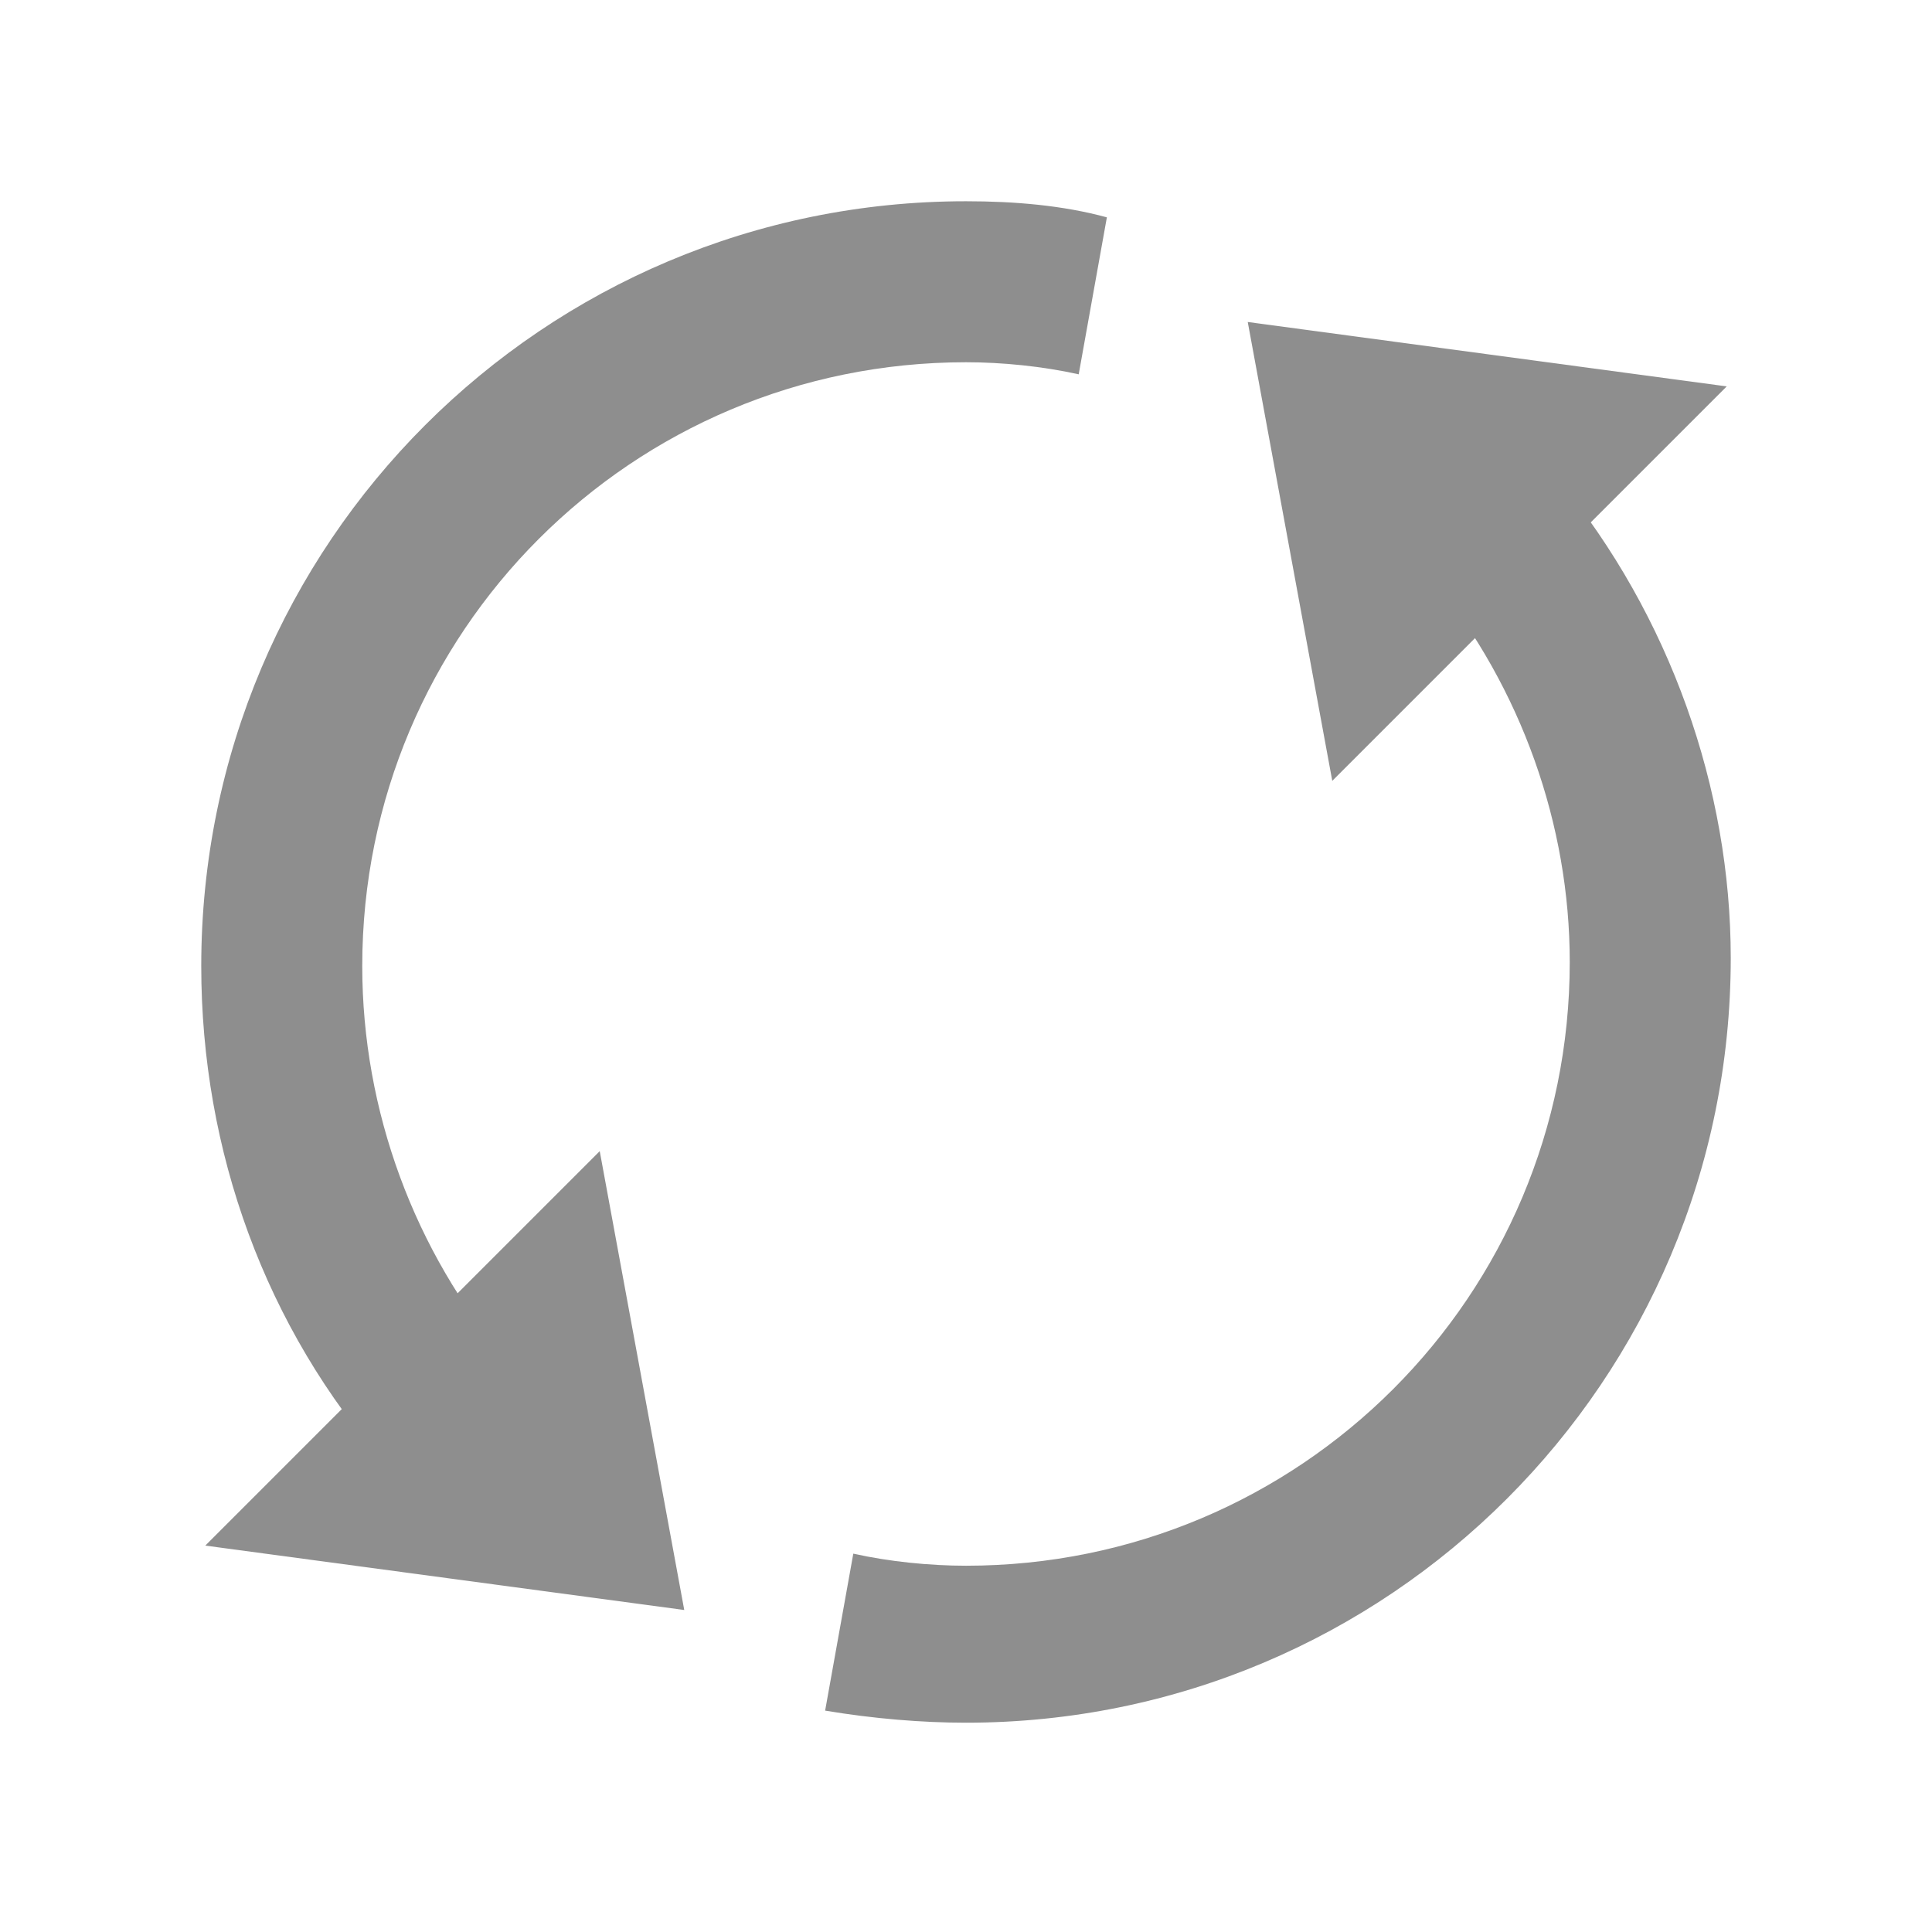
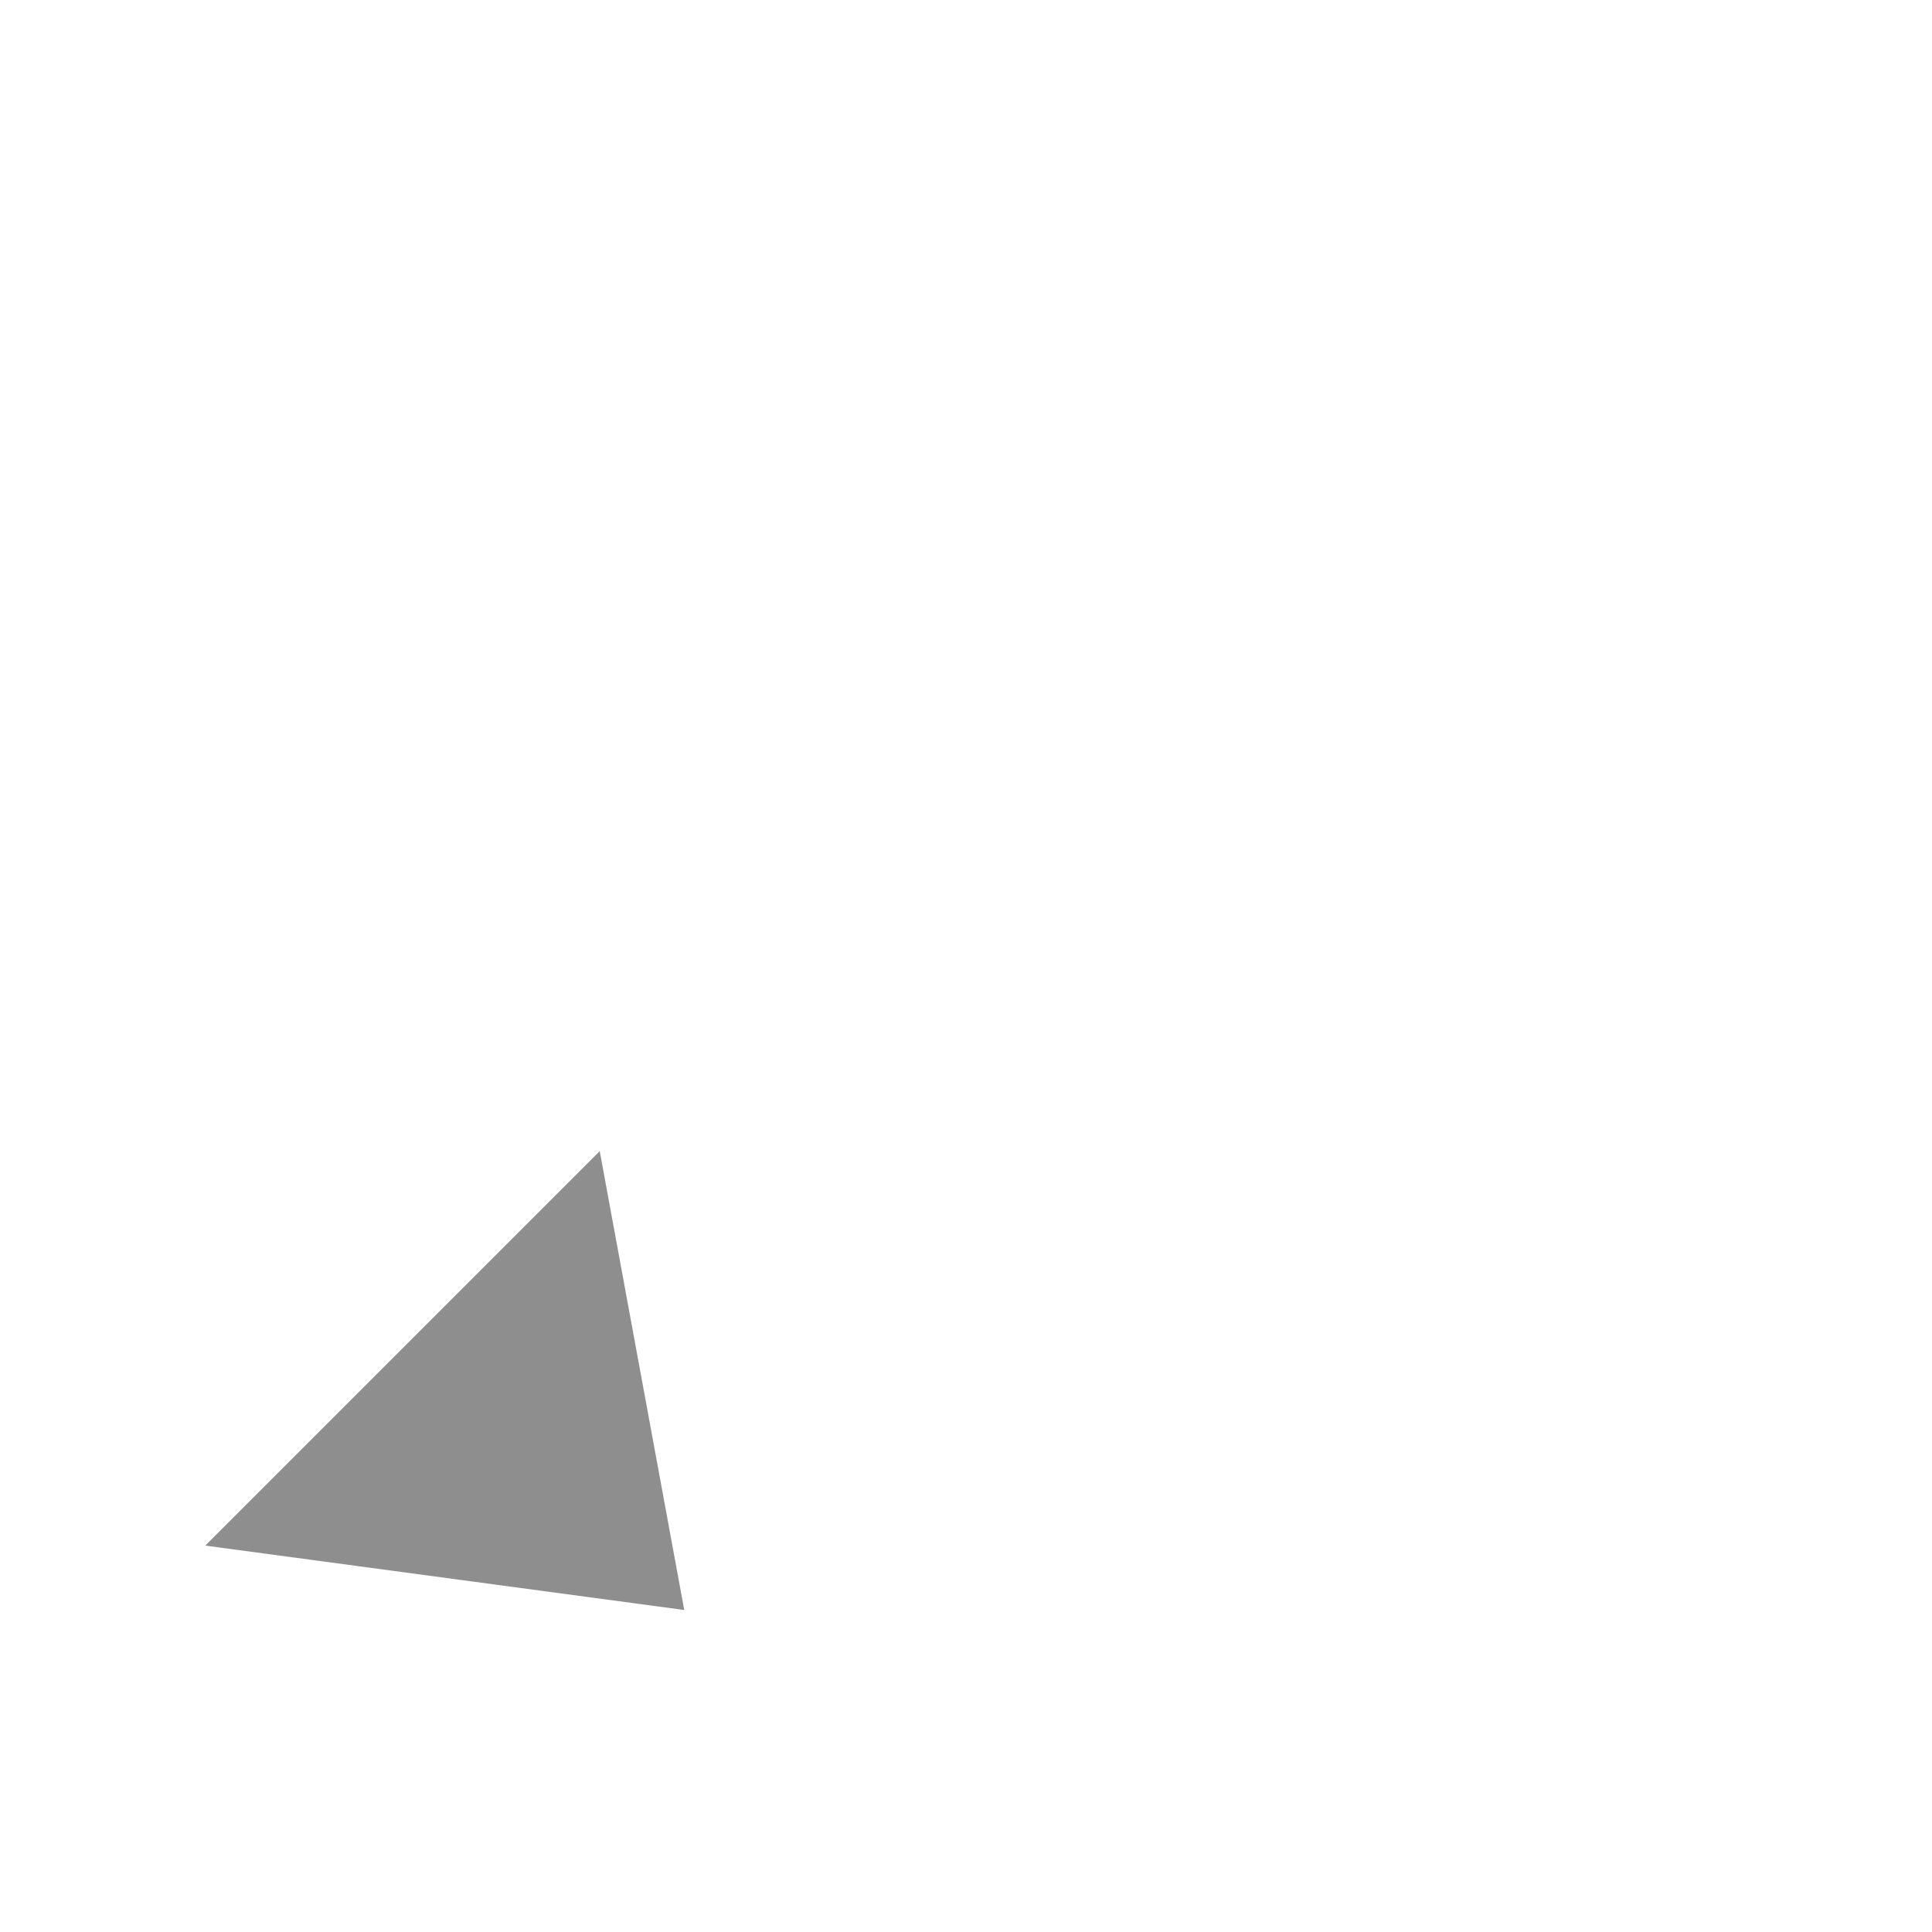
<svg xmlns="http://www.w3.org/2000/svg" version="1.1" id="Layer_1" x="0px" y="0px" viewBox="-281 373 48 48" style="enable-background:new -281 373 48 48;" xml:space="preserve">
  <style type="text/css">
	.st0{fill:#8E8E8E;}
</style>
-   <path class="st0" d="M-242.3,384.9l-3.1,2.5c2.2,2.7,3.4,6.1,3.4,9.5c0,8.3-6.7,15-15,15c-0.9,0-1.9-0.1-2.8-0.3l-0.7,3.9  c1.2,0.2,2.4,0.3,3.5,0.3c10.5,0,19-8.5,19-19C-238,392.6-239.5,388.3-242.3,384.9z" />
-   <polygon class="st0" points="-250,381 -238.1,382.6 -247.9,392.4 " />
-   <path class="st0" d="M-257,378c-10.5,0-19,8.5-19,19c0,4.6,1.6,9,4.6,12.4l3-2.6c-2.3-2.7-3.6-6.2-3.6-9.8c0-8.3,6.7-15,15-15  c0.9,0,1.9,0.1,2.8,0.3l0.7-3.9C-254.6,378.1-255.8,378-257,378z" />
  <polygon class="st0" points="-264,413 -275.9,411.4 -266.1,401.6 " />
</svg>